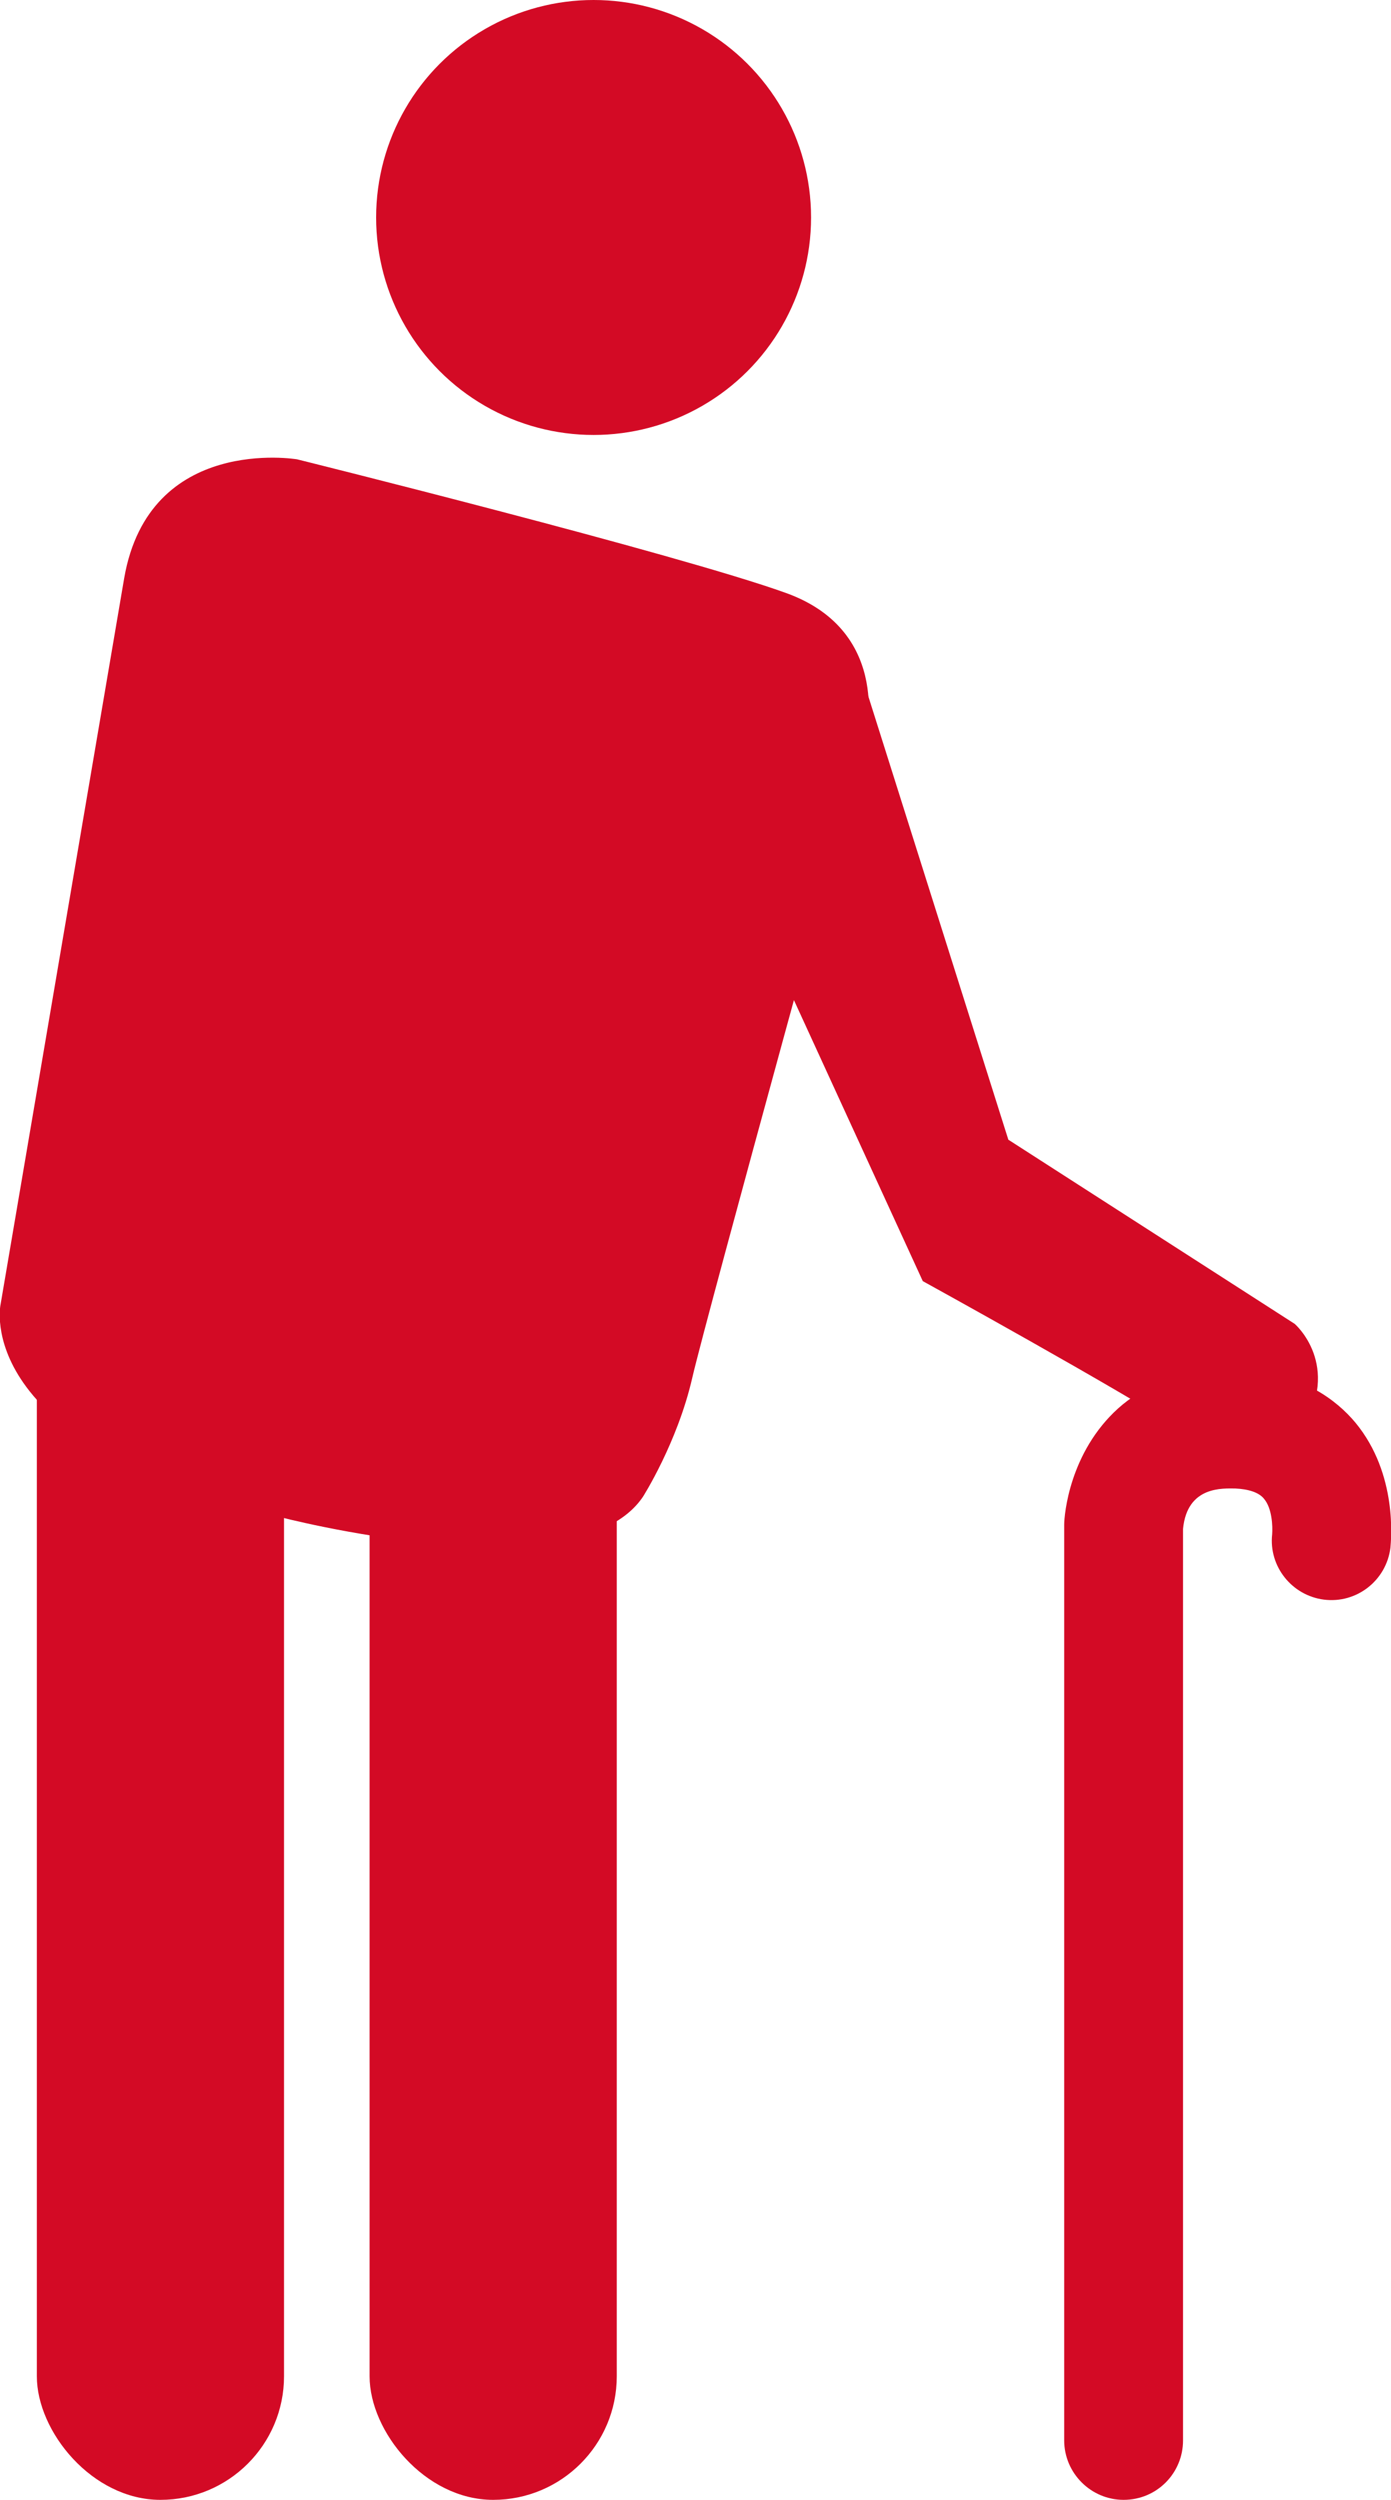
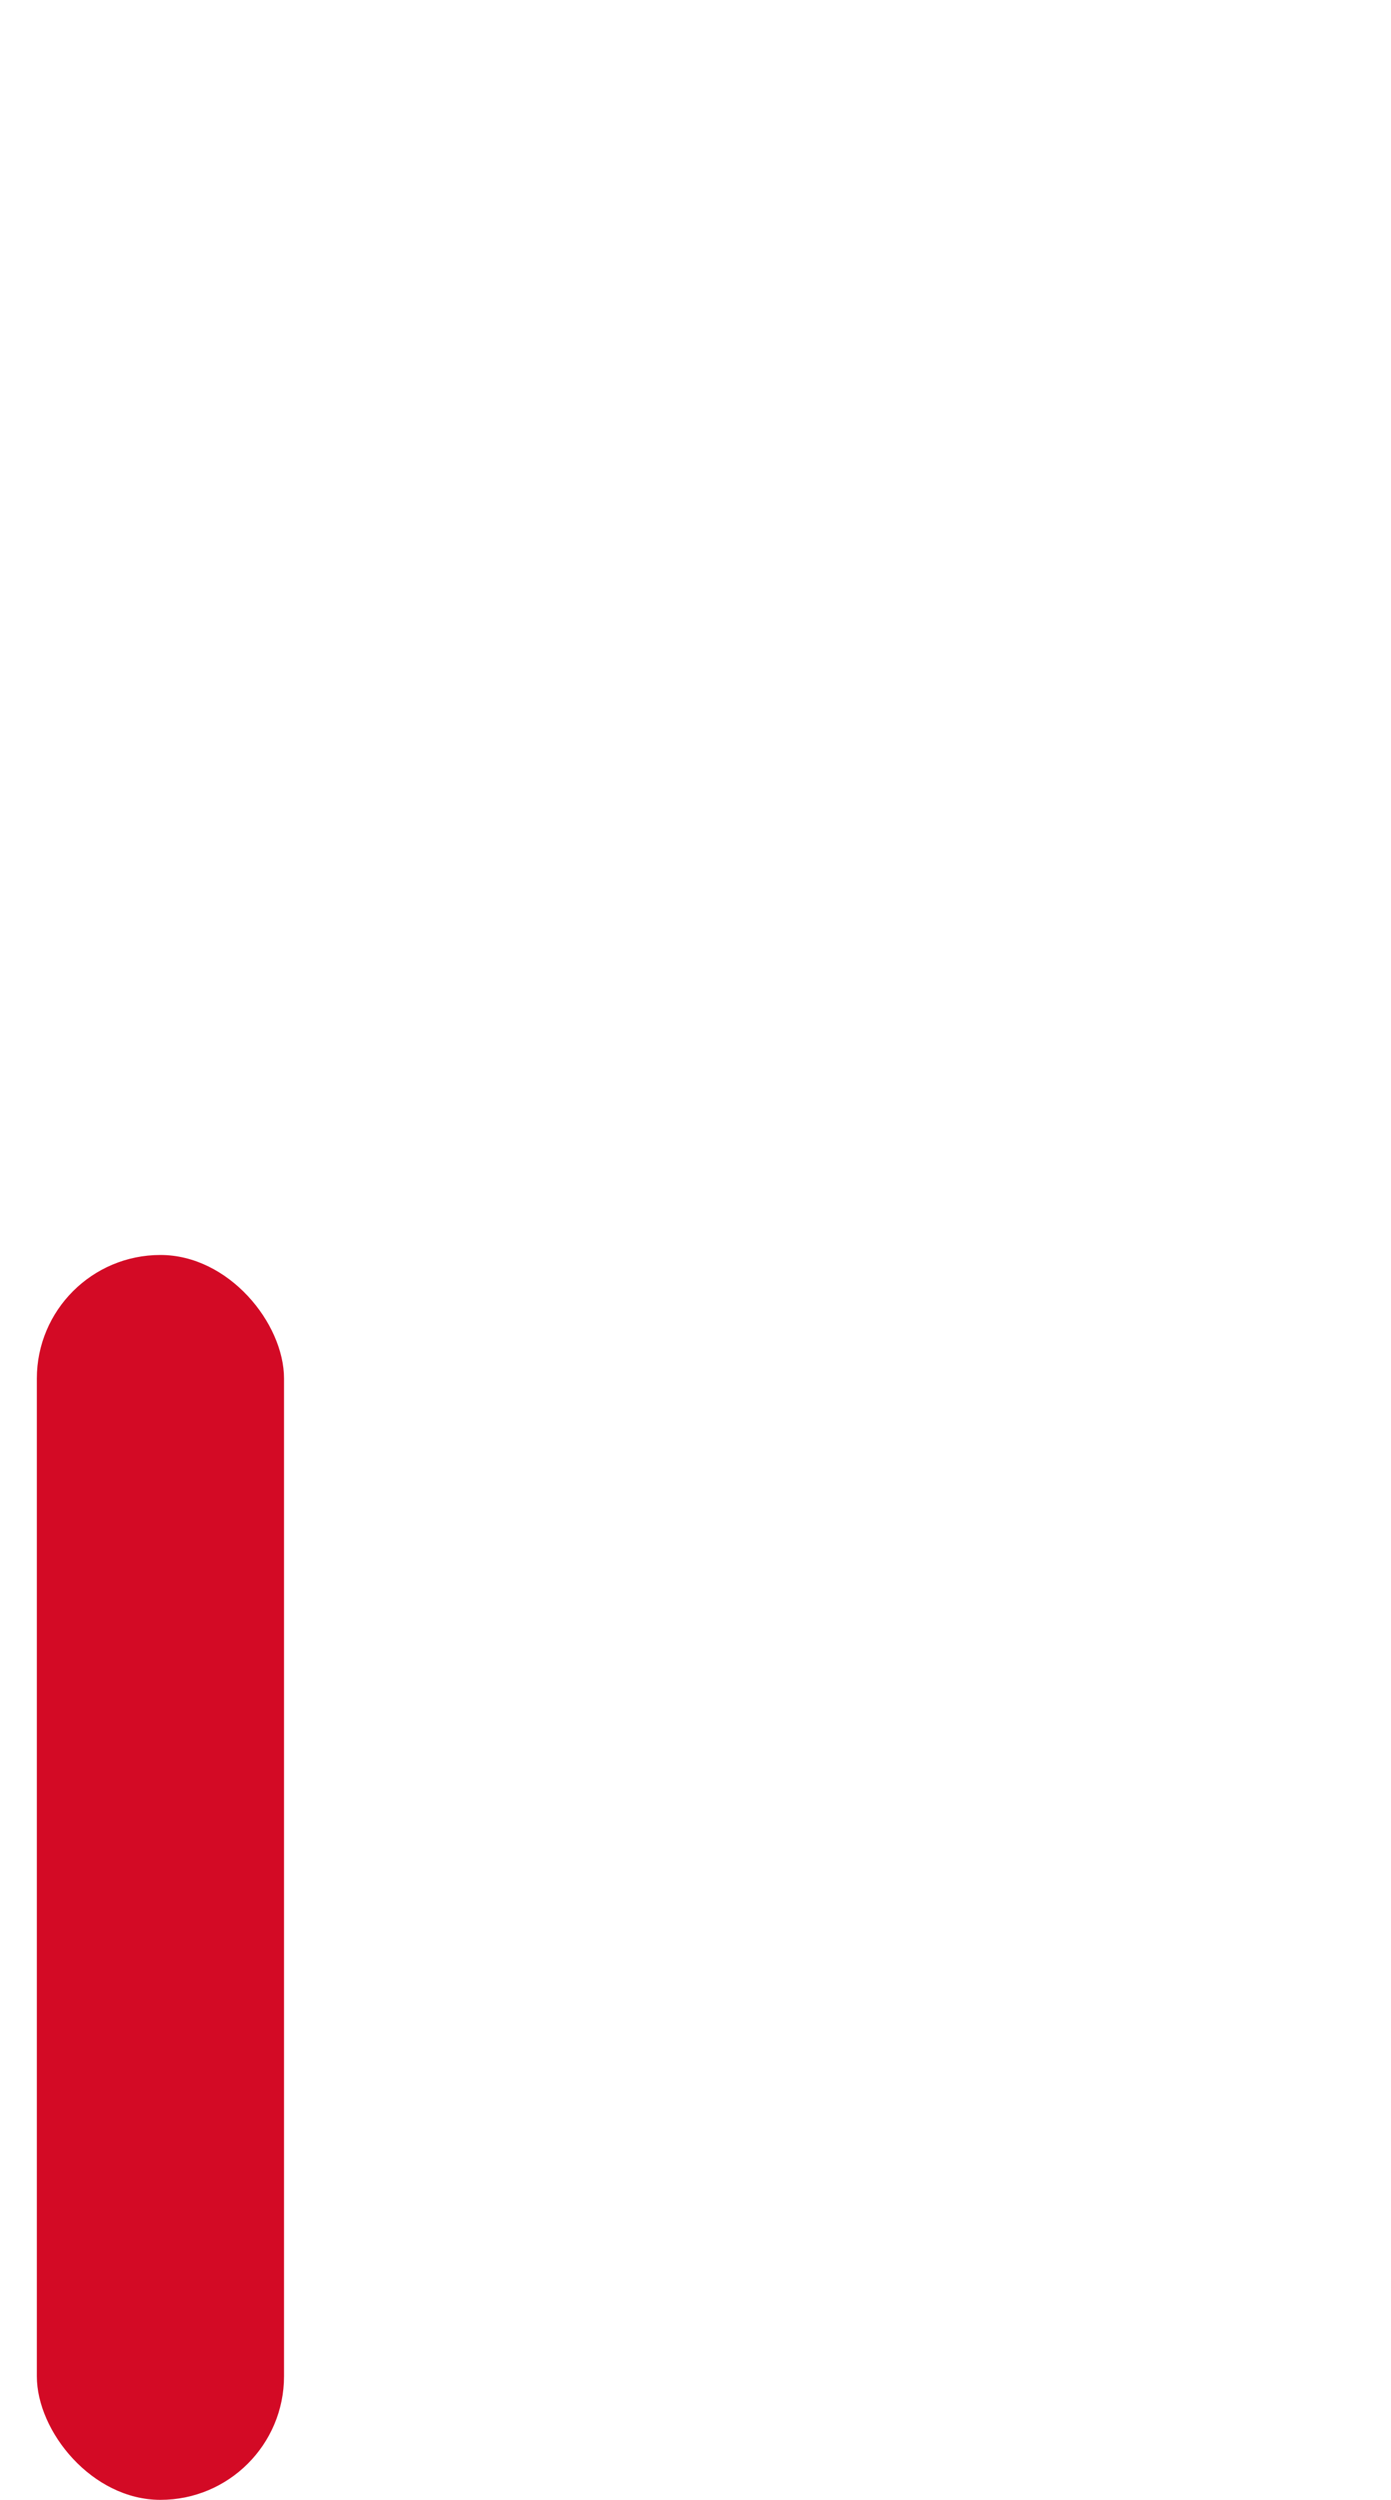
<svg xmlns="http://www.w3.org/2000/svg" id="title-icon-senior" viewBox="0 0 23.41 42.07">
  <defs>
    <style>.cls-1{fill:#d30a25;}</style>
  </defs>
  <g id="_内容">
    <g>
-       <circle class="cls-1" cx="9.99" cy="3.66" r="3.66" />
-       <path class="cls-1" d="M2.09,9.73L.01,21.95s-.52,2.35,4.66,3.57c0,0,5.03,1.33,6.15-.33,0,0,.58-.91,.83-2,.25-1.08,2.91-10.72,2.91-10.72,0,0,.5-1.83-1.33-2.49S5,7.73,5,7.73c0,0-2.49-.42-2.91,2Z" />
      <rect class="cls-1" x=".62" y="21.12" width="4.16" height="20.95" rx="2.08" ry="2.08" />
-       <rect class="cls-1" x="6.22" y="21.12" width="4.16" height="20.95" rx="2.08" ry="2.08" />
-       <path class="cls-1" d="M14.45,11.2l2.52,7.98,4.82,3.1s.8,.69,.11,1.8c0,0-.83,.75-1.94,.03s-4.43-2.55-4.43-2.55l-2.49-5.43,1.41-4.93Z" />
-       <path class="cls-1" d="M18.91,42.07c-.55,0-1-.45-1-1v-15.41c0-.17,.09-1.22,.91-1.96,.37-.33,1.04-.72,2.09-.65,1.01,.06,1.59,.52,1.9,.89,.72,.87,.6,1.99,.59,2.11-.07,.55-.57,.94-1.12,.87-.54-.07-.93-.56-.87-1.1,.01-.13,0-.44-.14-.6-.08-.1-.25-.16-.48-.17-.2,0-.81-.05-.88,.68v15.34c0,.55-.44,1-1,1Z" />
    </g>
  </g>
</svg>